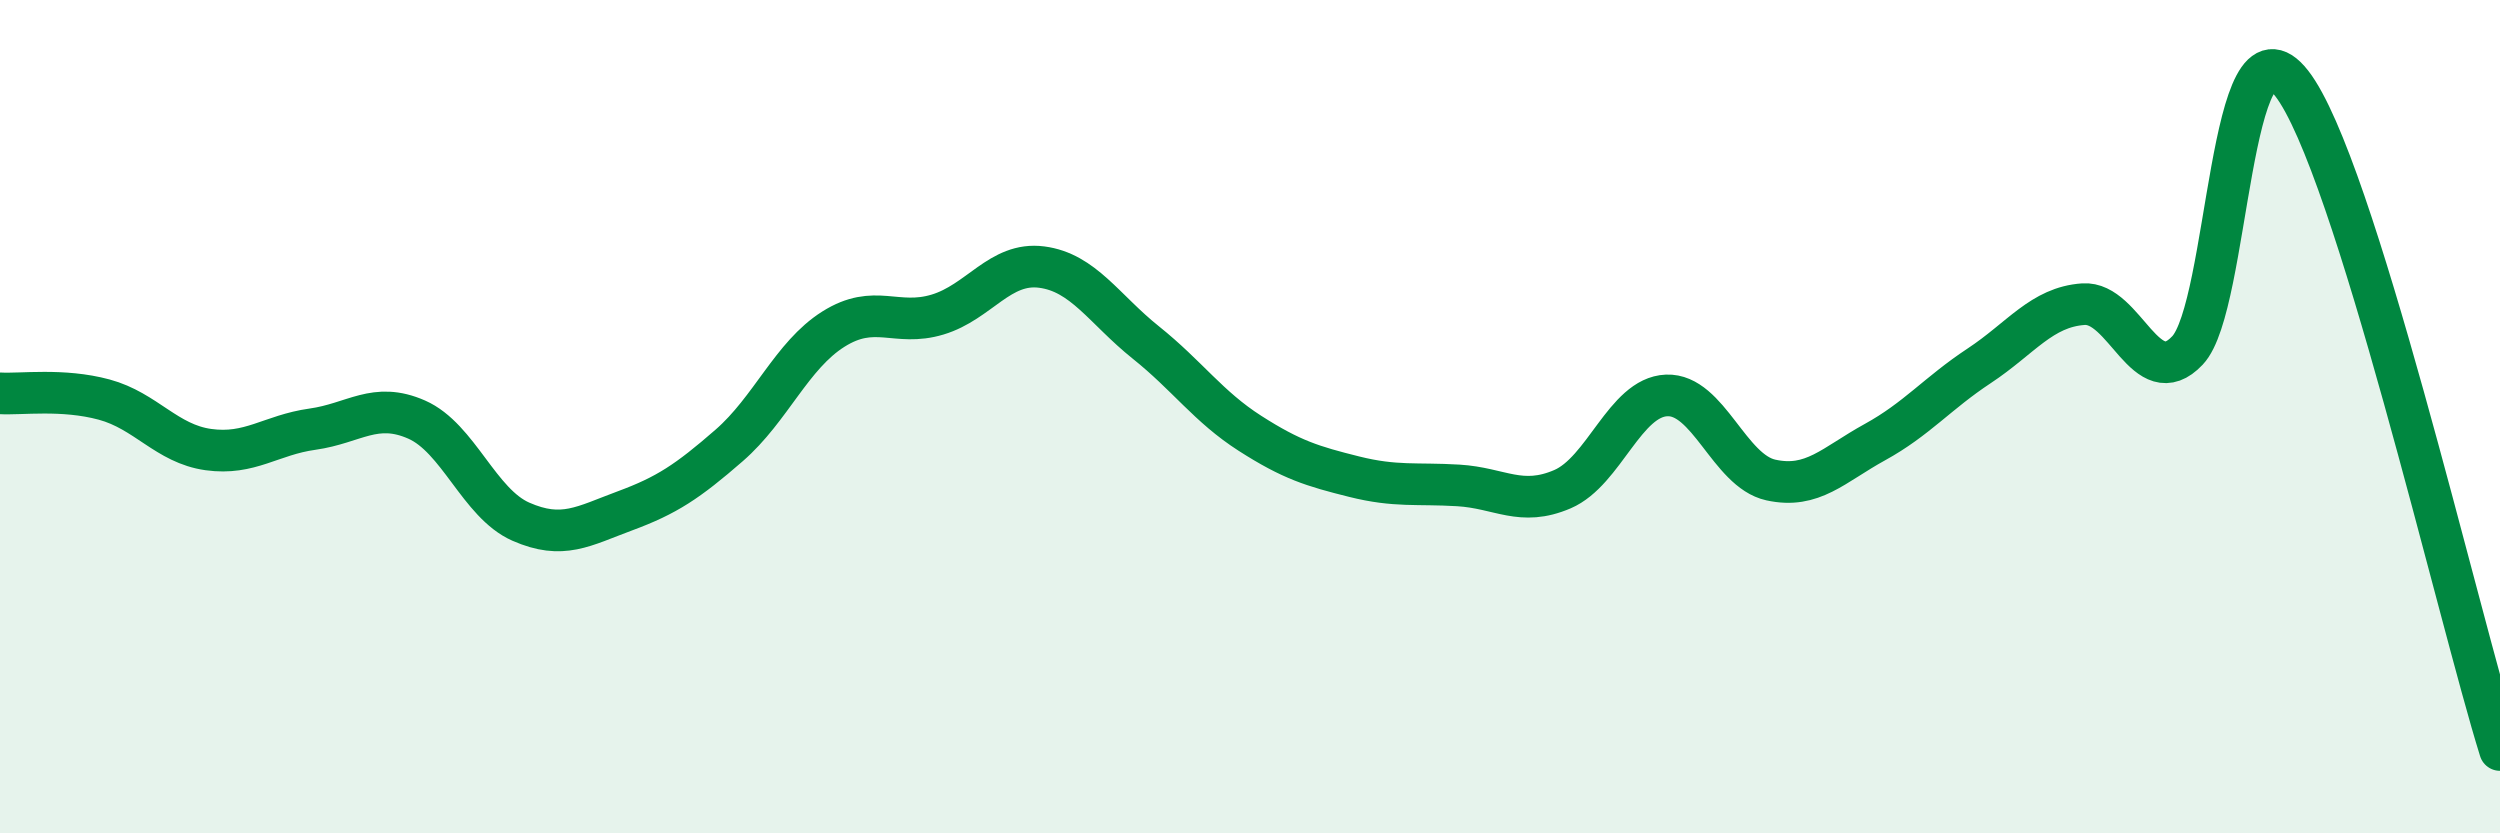
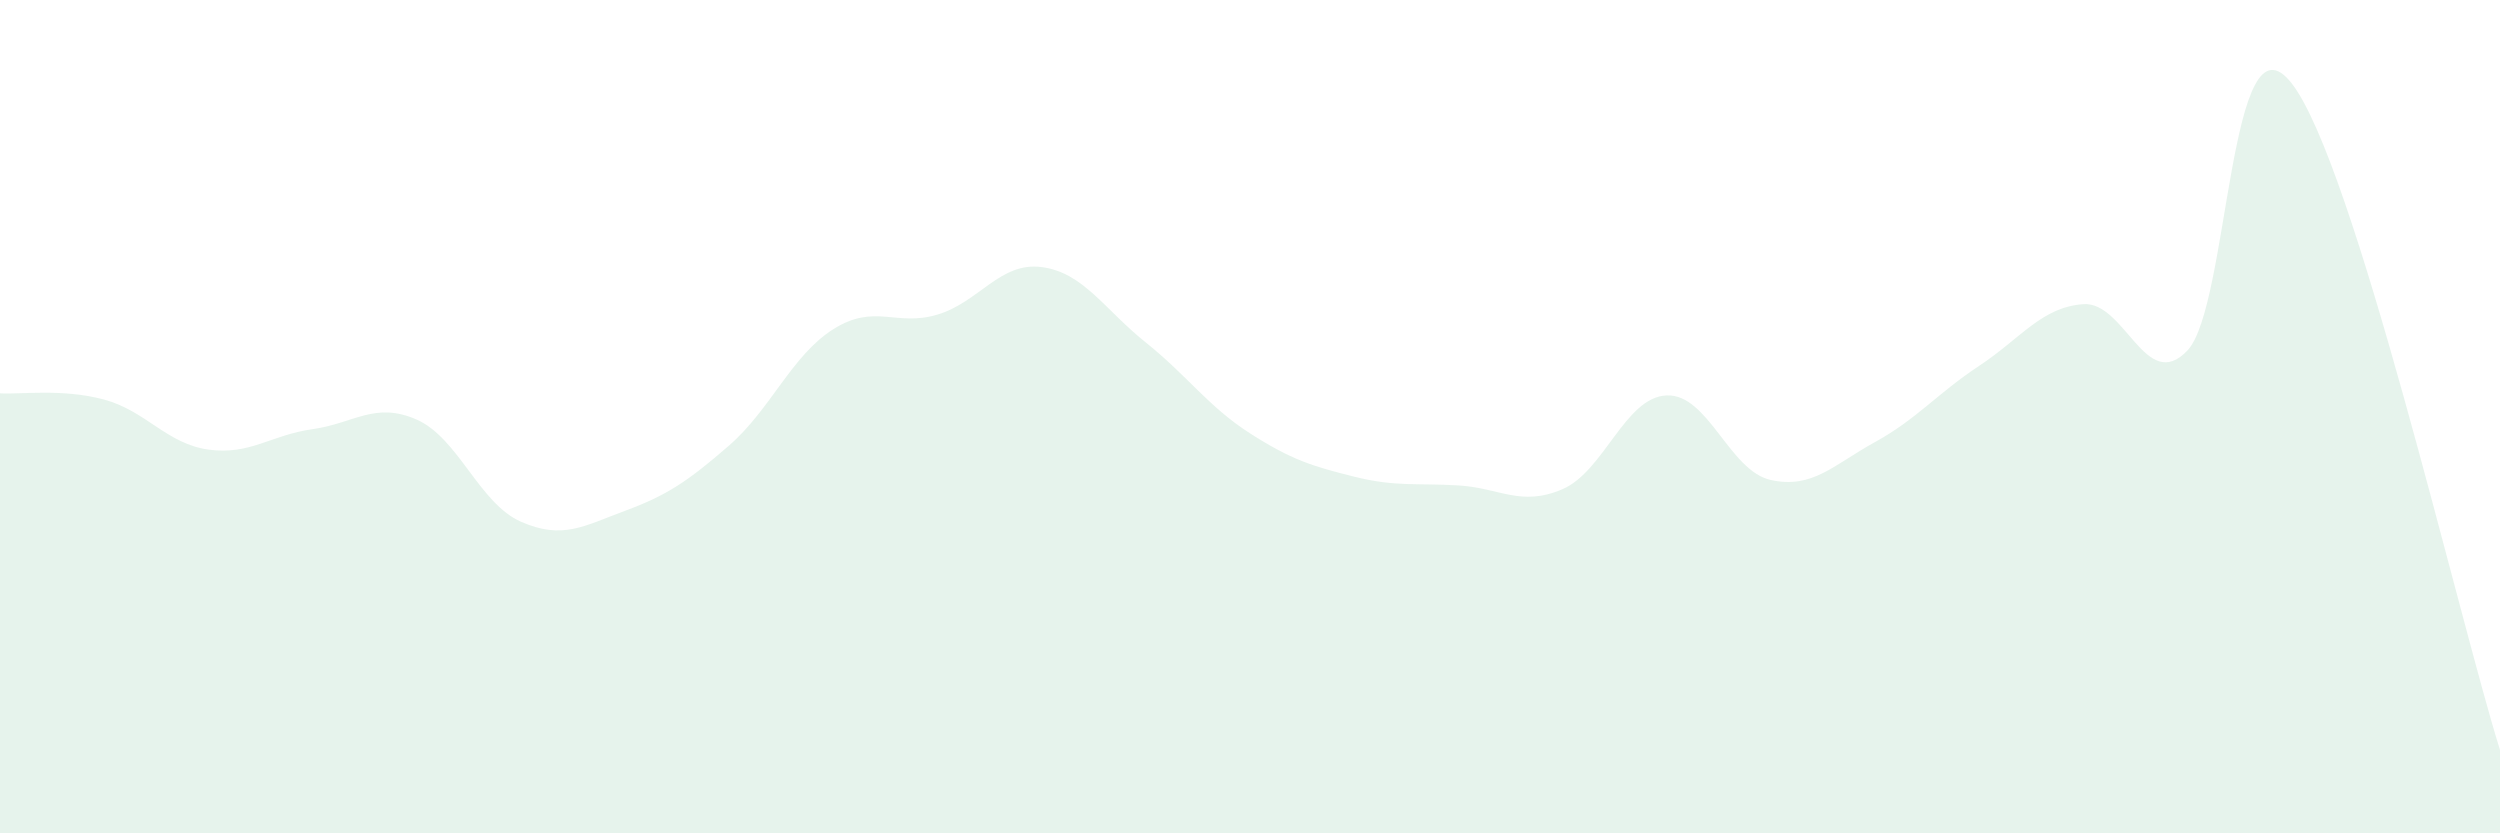
<svg xmlns="http://www.w3.org/2000/svg" width="60" height="20" viewBox="0 0 60 20">
  <path d="M 0,9.44 C 0.5,9.47 1.5,9.32 2.5,9.59 C 3.5,9.86 4,10.65 5,10.79 C 6,10.93 6.5,10.44 7.5,10.3 C 8.5,10.16 9,9.63 10,10.07 C 11,10.51 11.5,12.08 12.5,12.52 C 13.5,12.96 14,12.63 15,12.26 C 16,11.89 16.5,11.56 17.5,10.69 C 18.5,9.82 19,8.53 20,7.9 C 21,7.27 21.5,7.85 22.5,7.55 C 23.5,7.25 24,6.28 25,6.41 C 26,6.54 26.5,7.42 27.5,8.22 C 28.5,9.02 29,9.76 30,10.4 C 31,11.04 31.5,11.19 32.5,11.44 C 33.5,11.69 34,11.59 35,11.65 C 36,11.71 36.5,12.17 37.5,11.74 C 38.5,11.31 39,9.53 40,9.49 C 41,9.45 41.5,11.3 42.5,11.52 C 43.5,11.74 44,11.16 45,10.61 C 46,10.06 46.5,9.44 47.5,8.78 C 48.5,8.12 49,7.37 50,7.3 C 51,7.23 51.5,9.47 52.5,8.41 C 53.5,7.35 53.5,0.08 55,2 C 56.5,3.92 59,14.8 60,18L60 20L0 20Z" fill="#008740" opacity="0.1" stroke-linecap="round" stroke-linejoin="round" />
-   <path d="M 0,9.44 C 0.5,9.47 1.5,9.32 2.5,9.59 C 3.5,9.86 4,10.65 5,10.79 C 6,10.93 6.5,10.44 7.5,10.3 C 8.5,10.16 9,9.63 10,10.07 C 11,10.51 11.5,12.08 12.5,12.52 C 13.5,12.96 14,12.63 15,12.26 C 16,11.89 16.5,11.56 17.5,10.69 C 18.5,9.82 19,8.53 20,7.9 C 21,7.27 21.5,7.85 22.5,7.55 C 23.5,7.25 24,6.28 25,6.41 C 26,6.54 26.5,7.42 27.5,8.22 C 28.5,9.02 29,9.76 30,10.4 C 31,11.04 31.5,11.19 32.5,11.44 C 33.5,11.69 34,11.59 35,11.65 C 36,11.71 36.5,12.17 37.5,11.74 C 38.5,11.31 39,9.53 40,9.49 C 41,9.45 41.5,11.3 42.5,11.52 C 43.5,11.74 44,11.16 45,10.61 C 46,10.06 46.5,9.44 47.5,8.78 C 48.5,8.12 49,7.37 50,7.3 C 51,7.23 51.5,9.47 52.5,8.41 C 53.5,7.35 53.5,0.08 55,2 C 56.5,3.92 59,14.8 60,18" stroke="#008740" stroke-width="1" fill="none" stroke-linecap="round" stroke-linejoin="round" />
</svg>